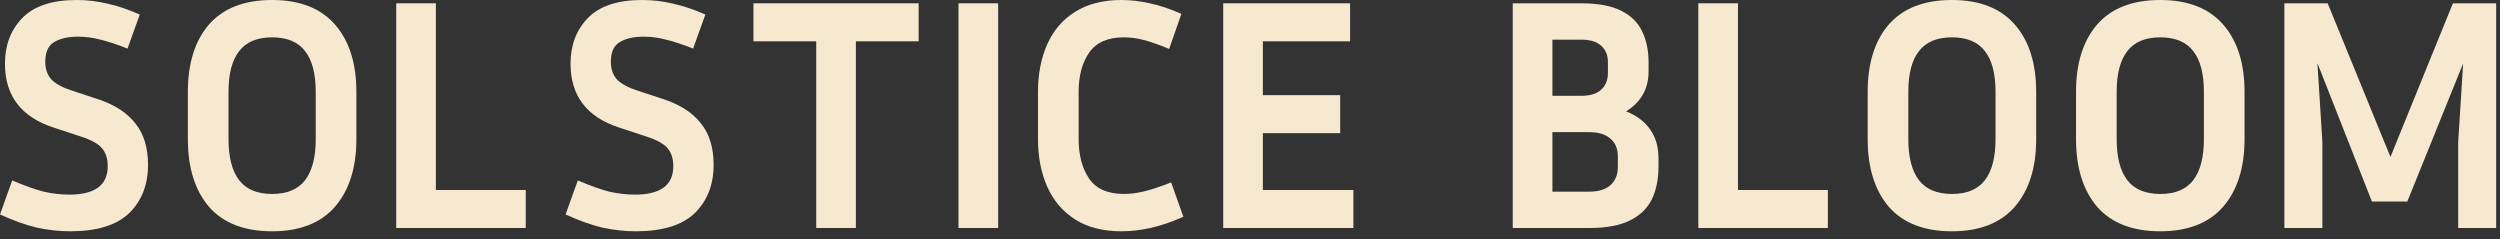
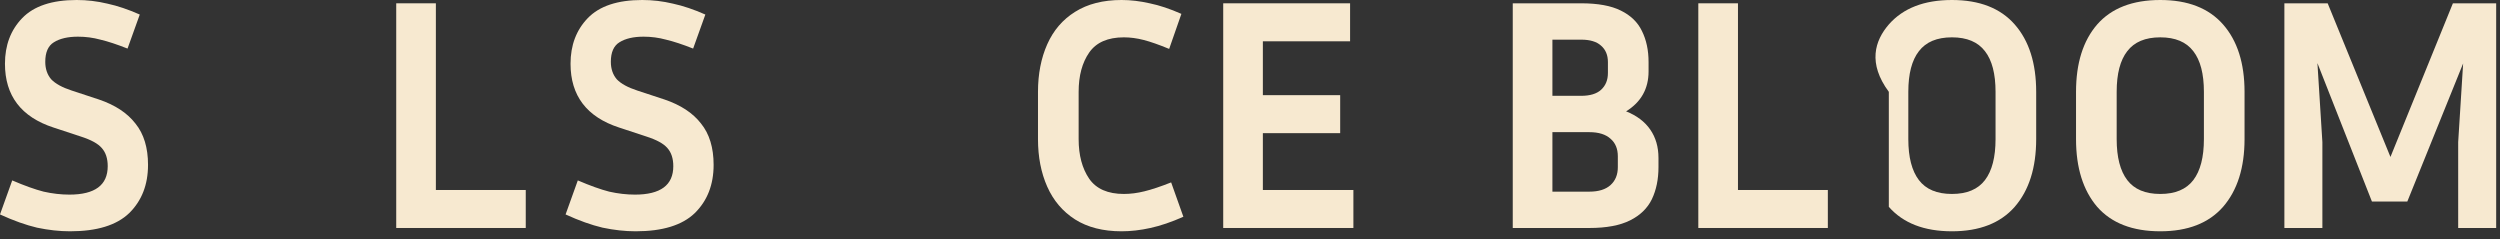
<svg xmlns="http://www.w3.org/2000/svg" fill="none" height="100%" overflow="visible" preserveAspectRatio="none" style="display: block;" viewBox="0 0 251 24" width="100%">
  <rect x="0" y="0" width="251" height="24" fill="#333333" stroke="none" />
  <g id="Frame 36">
    <g id="Frame 34">
      <path d="M6.966 19.539C9.532 19.539 10.815 18.588 10.815 16.686C10.815 15.912 10.616 15.304 10.217 14.862C9.842 14.419 9.134 14.033 8.094 13.701L5.374 12.805C2.123 11.743 0.498 9.609 0.498 6.403C0.498 4.545 1.073 3.019 2.223 1.825C3.395 0.608 5.219 0 7.696 0C8.736 0 9.764 0.122 10.781 0.365C11.799 0.586 12.883 0.951 14.033 1.46L12.805 4.877C11.743 4.456 10.837 4.158 10.085 3.981C9.355 3.782 8.603 3.682 7.829 3.682C6.812 3.682 6.004 3.87 5.407 4.246C4.832 4.6 4.545 5.253 4.545 6.204C4.545 6.911 4.744 7.497 5.142 7.962C5.562 8.404 6.248 8.78 7.199 9.09L9.919 9.985C11.556 10.538 12.783 11.345 13.601 12.407C14.442 13.446 14.862 14.829 14.862 16.554C14.862 18.544 14.232 20.159 12.971 21.397C11.71 22.613 9.731 23.222 7.033 23.222C5.971 23.222 4.865 23.1 3.715 22.857C2.588 22.591 1.349 22.149 0 21.53L1.227 18.113C2.466 18.644 3.516 19.02 4.379 19.241C5.264 19.44 6.126 19.539 6.966 19.539Z" fill="#F7E9D0" id="Vector" />
-       <path d="M35.781 9.222V13.966C35.781 16.841 35.062 19.108 33.624 20.767C32.187 22.403 30.086 23.222 27.321 23.222C24.535 23.222 22.422 22.403 20.985 20.767C19.57 19.108 18.862 16.841 18.862 13.966V9.222C18.862 6.347 19.57 4.091 20.985 2.455C22.422 0.818 24.535 0 27.321 0C30.086 0 32.187 0.818 33.624 2.455C35.062 4.091 35.781 6.347 35.781 9.222ZM31.7 9.222C31.7 7.409 31.346 6.049 30.639 5.142C29.931 4.213 28.825 3.749 27.321 3.749C25.817 3.749 24.712 4.213 24.004 5.142C23.296 6.049 22.942 7.409 22.942 9.222V13.966C22.942 15.78 23.296 17.151 24.004 18.08C24.712 19.009 25.817 19.473 27.321 19.473C28.825 19.473 29.931 19.009 30.639 18.08C31.346 17.151 31.7 15.78 31.7 13.966V9.222Z" fill="#F7E9D0" id="Vector_2" />
      <path d="M52.785 19.075V22.89H39.781V0.332H43.761V19.075H52.785Z" fill="#F7E9D0" id="Vector_3" />
      <path d="M63.751 19.539C66.317 19.539 67.599 18.588 67.599 16.686C67.599 15.912 67.4 15.304 67.002 14.862C66.626 14.419 65.918 14.033 64.879 13.701L62.159 12.805C58.908 11.743 57.282 9.609 57.282 6.403C57.282 4.545 57.857 3.019 59.007 1.825C60.179 0.608 62.004 0 64.481 0C65.52 0 66.549 0.122 67.566 0.365C68.583 0.586 69.667 0.951 70.817 1.46L69.59 4.877C68.528 4.456 67.621 4.158 66.869 3.981C66.14 3.782 65.388 3.682 64.614 3.682C63.596 3.682 62.789 3.87 62.192 4.246C61.617 4.6 61.329 5.253 61.329 6.204C61.329 6.911 61.529 7.497 61.926 7.962C62.347 8.404 63.032 8.78 63.983 9.09L66.704 9.985C68.34 10.538 69.568 11.345 70.386 12.407C71.226 13.446 71.647 14.829 71.647 16.554C71.647 18.544 71.016 20.159 69.755 21.397C68.495 22.613 66.516 23.222 63.817 23.222C62.756 23.222 61.65 23.1 60.5 22.857C59.372 22.591 58.134 22.149 56.785 21.53L58.012 18.113C59.251 18.644 60.301 19.02 61.163 19.241C62.048 19.44 62.911 19.539 63.751 19.539Z" fill="#F7E9D0" id="Vector_4" />
-       <path d="M75.647 4.147V0.332H92.233V4.147H85.93V22.89H81.95V4.147H75.647Z" fill="#F7E9D0" id="Vector_5" />
-       <path d="M100.214 22.89H96.233V0.332H100.214V22.89Z" fill="#F7E9D0" id="Vector_6" />
      <path d="M108.295 13.966C108.295 15.581 108.648 16.908 109.356 17.947C110.064 18.964 111.225 19.473 112.839 19.473C113.503 19.473 114.188 19.384 114.896 19.208C115.626 19.031 116.522 18.732 117.583 18.312L118.811 21.762C117.616 22.293 116.511 22.669 115.493 22.89C114.498 23.111 113.536 23.222 112.607 23.222C110.749 23.222 109.19 22.824 107.93 22.027C106.691 21.231 105.762 20.137 105.143 18.743C104.524 17.35 104.214 15.758 104.214 13.966V9.222C104.214 7.431 104.524 5.839 105.143 4.445C105.762 3.052 106.691 1.968 107.93 1.194C109.19 0.398 110.749 0 112.607 0C113.514 0 114.454 0.111 115.427 0.332C116.4 0.531 117.462 0.885 118.612 1.393L117.384 4.91C116.367 4.49 115.515 4.191 114.83 4.014C114.144 3.837 113.481 3.749 112.839 3.749C111.225 3.749 110.064 4.257 109.356 5.275C108.648 6.292 108.295 7.608 108.295 9.222V13.966Z" fill="#F7E9D0" id="Vector_7" />
      <path d="M135.881 19.075V22.89H122.811V0.332H135.549V4.147H126.791V9.554H134.554V13.369H126.791V19.075H135.881Z" fill="#F7E9D0" id="Vector_8" />
    </g>
    <g id="Frame 35">
      <path d="M151.881 22.89V0.332H158.748C160.429 0.332 161.756 0.575 162.729 1.061C163.724 1.548 164.432 2.233 164.852 3.118C165.294 4.003 165.516 5.042 165.516 6.236V7.165C165.516 8.912 164.764 10.251 163.26 11.179C164.321 11.6 165.128 12.208 165.681 13.004C166.234 13.8 166.511 14.751 166.511 15.857V16.786C166.511 18.002 166.29 19.075 165.847 20.004C165.405 20.91 164.675 21.618 163.658 22.127C162.64 22.635 161.28 22.89 159.577 22.89H151.881ZM158.748 3.981H155.862V9.62H158.748C159.633 9.62 160.296 9.421 160.739 9.023C161.203 8.603 161.435 8.039 161.435 7.331V6.236C161.435 5.529 161.203 4.976 160.739 4.578C160.296 4.18 159.633 3.981 158.748 3.981ZM159.577 13.269H155.862V19.241H159.577C160.506 19.241 161.214 19.019 161.701 18.577C162.187 18.135 162.43 17.538 162.43 16.786V15.691C162.43 14.939 162.187 14.353 161.701 13.933C161.214 13.491 160.506 13.269 159.577 13.269Z" fill="#F7E9D0" id="Vector_9" />
      <path d="M183.515 19.075V22.89H170.511V0.332H174.492V19.075H183.515Z" fill="#F7E9D0" id="Vector_10" />
-       <path d="M204.433 9.222V13.966C204.433 16.841 203.715 19.108 202.277 20.767C200.84 22.403 198.739 23.222 195.974 23.222C193.188 23.222 191.076 22.403 189.638 20.767C188.223 19.108 187.515 16.841 187.515 13.966V9.222C187.515 6.347 188.223 4.091 189.638 2.455C191.076 0.818 193.188 0 195.974 0C198.739 0 200.84 0.818 202.277 2.455C203.715 4.091 204.433 6.347 204.433 9.222ZM200.353 9.222C200.353 7.409 199.999 6.049 199.292 5.142C198.584 4.213 197.478 3.749 195.974 3.749C194.47 3.749 193.365 4.213 192.657 5.142C191.949 6.049 191.595 7.409 191.595 9.222V13.966C191.595 15.78 191.949 17.151 192.657 18.08C193.365 19.009 194.47 19.473 195.974 19.473C197.478 19.473 198.584 19.009 199.292 18.08C199.999 17.151 200.353 15.78 200.353 13.966V9.222Z" fill="#F7E9D0" id="Vector_11" />
+       <path d="M204.433 9.222V13.966C204.433 16.841 203.715 19.108 202.277 20.767C200.84 22.403 198.739 23.222 195.974 23.222C193.188 23.222 191.076 22.403 189.638 20.767V9.222C187.515 6.347 188.223 4.091 189.638 2.455C191.076 0.818 193.188 0 195.974 0C198.739 0 200.84 0.818 202.277 2.455C203.715 4.091 204.433 6.347 204.433 9.222ZM200.353 9.222C200.353 7.409 199.999 6.049 199.292 5.142C198.584 4.213 197.478 3.749 195.974 3.749C194.47 3.749 193.365 4.213 192.657 5.142C191.949 6.049 191.595 7.409 191.595 9.222V13.966C191.595 15.78 191.949 17.151 192.657 18.08C193.365 19.009 194.47 19.473 195.974 19.473C197.478 19.473 198.584 19.009 199.292 18.08C199.999 17.151 200.353 15.78 200.353 13.966V9.222Z" fill="#F7E9D0" id="Vector_11" />
      <path d="M225.352 9.222V13.966C225.352 16.841 224.633 19.108 223.196 20.767C221.758 22.403 219.657 23.222 216.893 23.222C214.106 23.222 211.994 22.403 210.557 20.767C209.141 19.108 208.433 16.841 208.433 13.966V9.222C208.433 6.347 209.141 4.091 210.557 2.455C211.994 0.818 214.106 0 216.893 0C219.657 0 221.758 0.818 223.196 2.455C224.633 4.091 225.352 6.347 225.352 9.222ZM221.272 9.222C221.272 7.409 220.918 6.049 220.21 5.142C219.502 4.213 218.397 3.749 216.893 3.749C215.389 3.749 214.283 4.213 213.575 5.142C212.868 6.049 212.514 7.409 212.514 9.222V13.966C212.514 15.78 212.868 17.151 213.575 18.08C214.283 19.009 215.389 19.473 216.893 19.473C218.397 19.473 219.502 19.009 220.21 18.08C220.918 17.151 221.272 15.78 221.272 13.966V9.222Z" fill="#F7E9D0" id="Vector_12" />
      <path d="M233.698 0.332L240.001 15.758L246.271 0.332H250.616V22.89H246.802V14.265L247.299 6.369L241.693 20.236H238.143L232.669 6.336L233.167 14.265V22.89H229.352V0.332H233.698Z" fill="#F7E9D0" id="Vector_13" />
    </g>
  </g>
</svg>